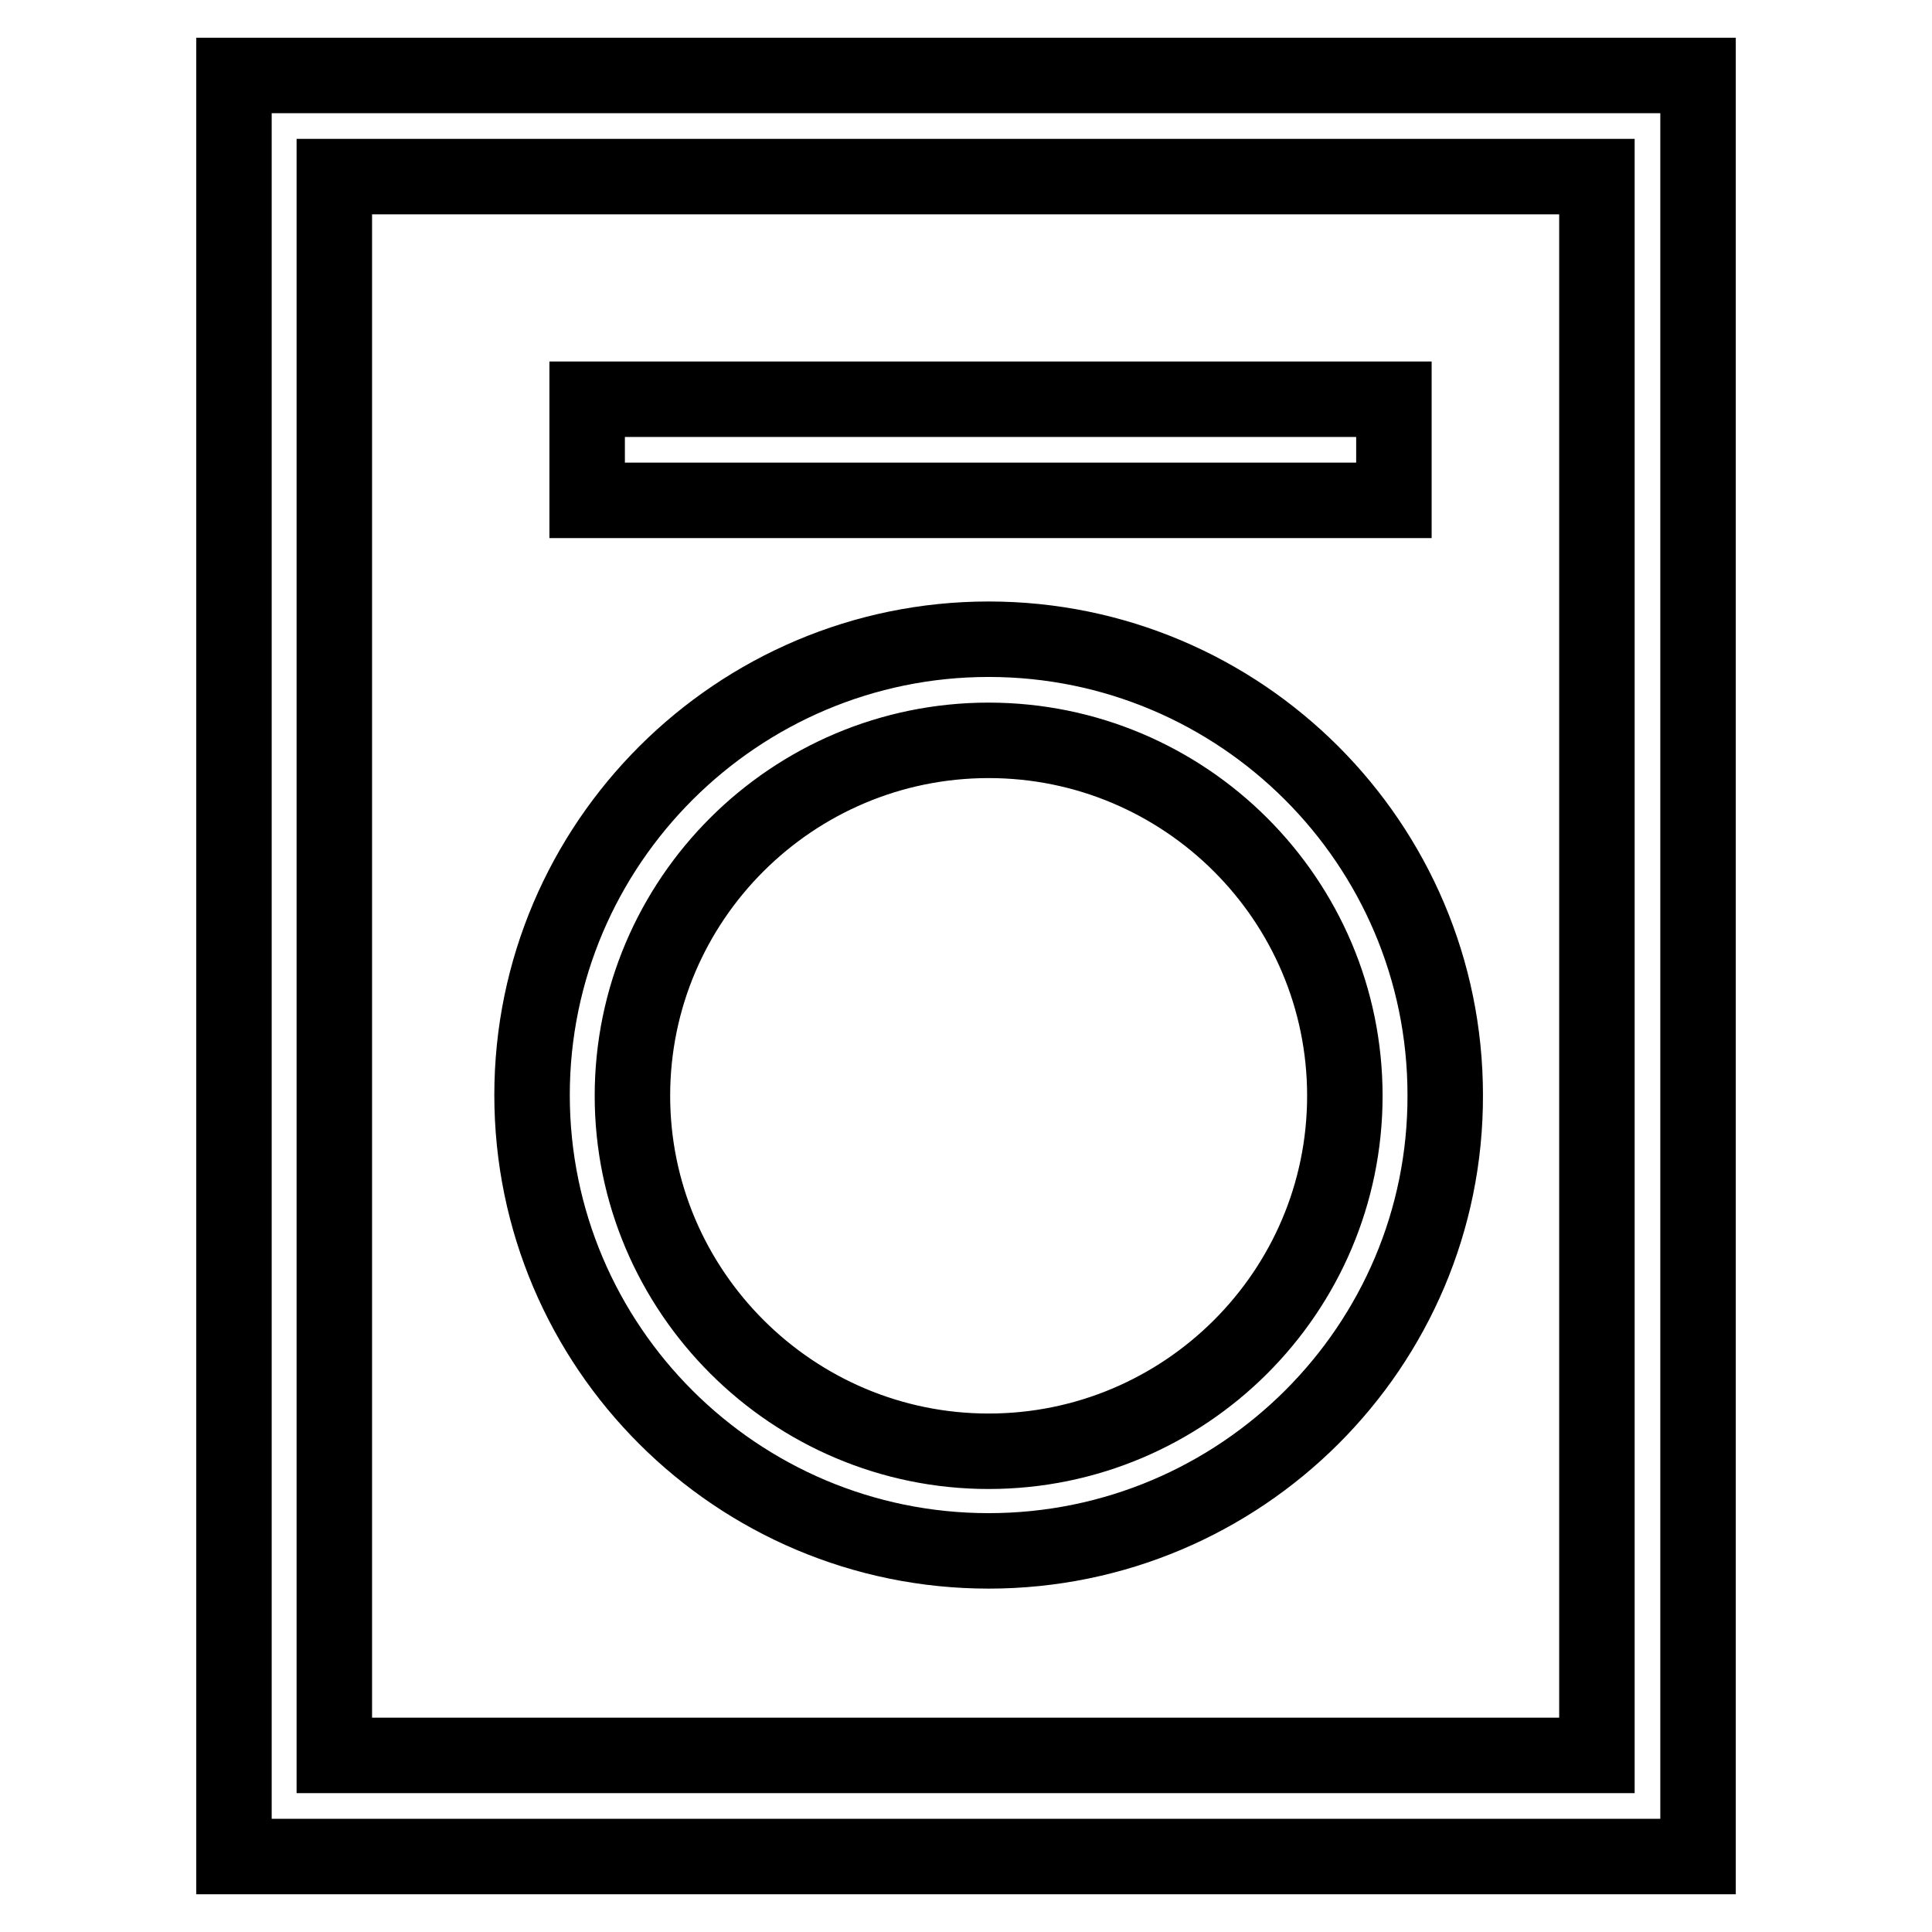
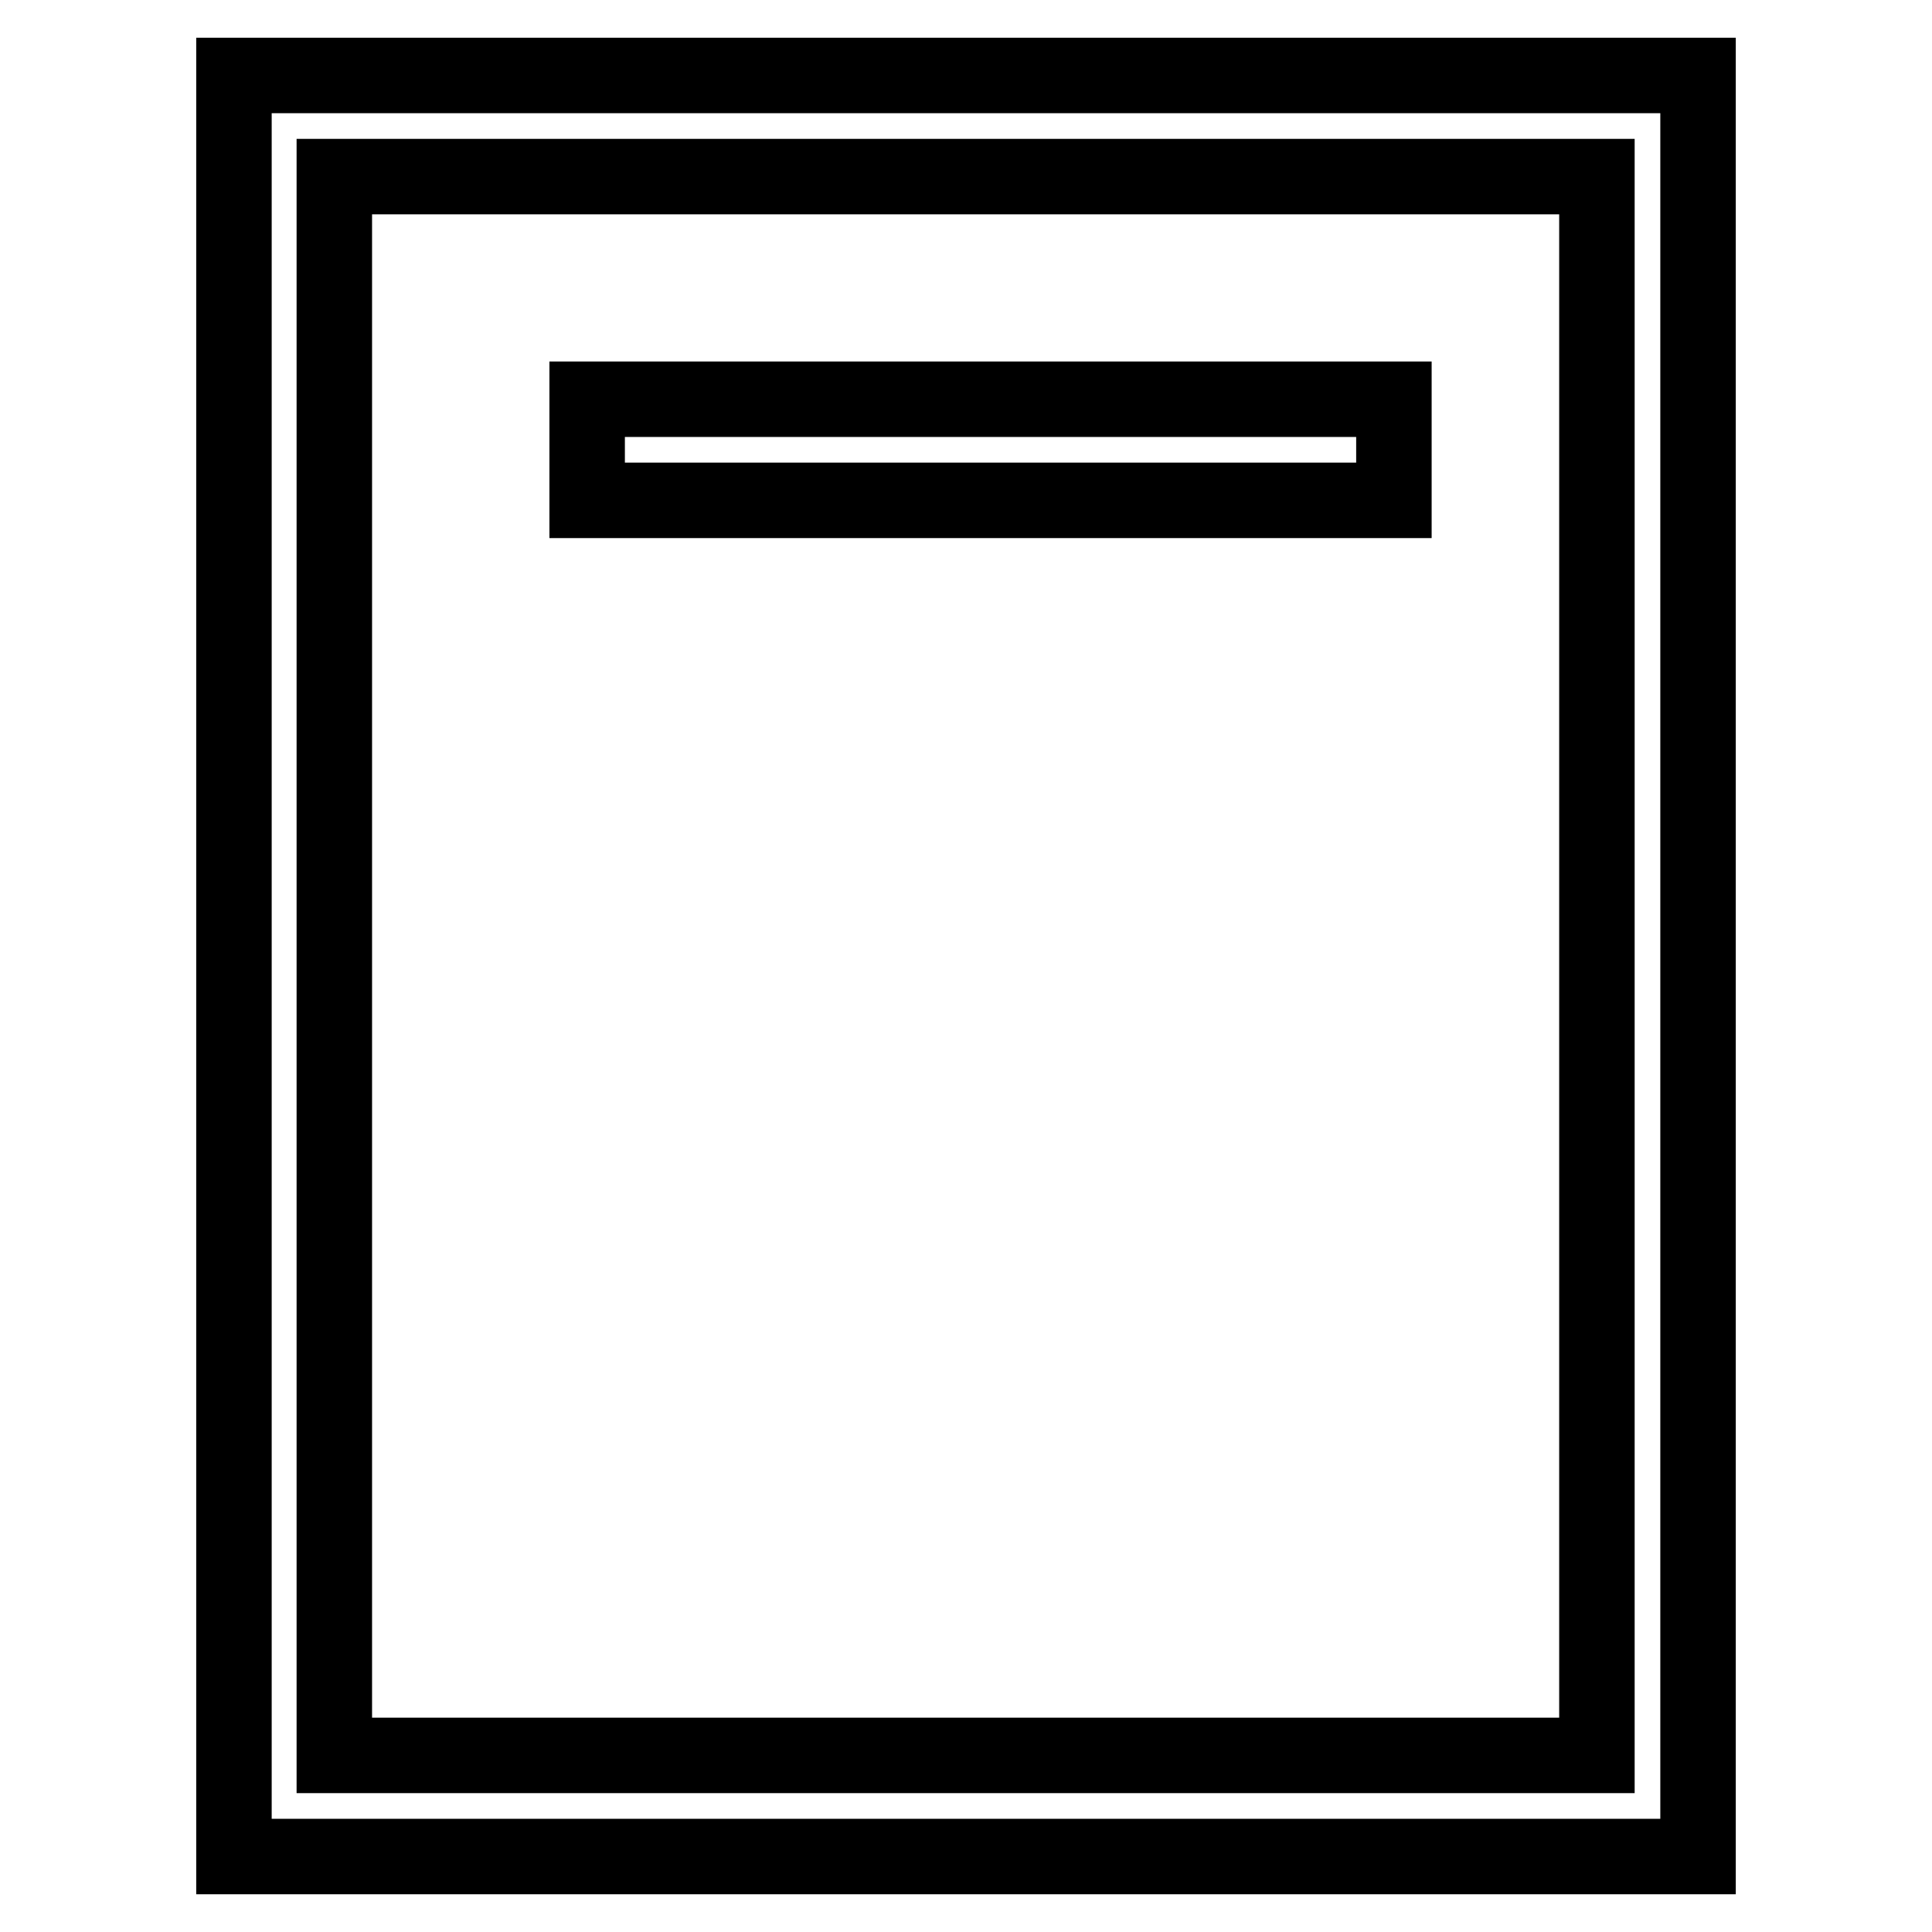
<svg xmlns="http://www.w3.org/2000/svg" version="1.1" x="0px" y="0px" viewBox="0 0 256 256" enable-background="new 0 0 256 256" xml:space="preserve">
  <g>
    <g>
      <path stroke-width="10" fill-opacity="0" stroke="#000000" d="M225,246H31V10H225V246L225,246z M44.3,232.6h167.3V23.4H44.3V232.6z" />
-       <path stroke-width="10" fill-opacity="0" stroke="#000000" d="M131,205.5c-33.4,0-60.5-27.1-60.5-60.4c0-33.3,27.2-60.4,60.5-60.4c33.4,0,60.5,27.1,60.5,60.4C191.6,178.4,164.4,205.5,131,205.5z M131,98.1c-26,0-47.2,21.1-47.2,47.1c0,25.9,21.2,47.1,47.2,47.1c26,0,47.2-21.1,47.2-47.1C178.2,119.2,157,98.1,131,98.1z" />
      <path stroke-width="10" fill-opacity="0" stroke="#000000" d="M77.8,52.9h106.9v13.4H77.8V52.9z" />
    </g>
  </g>
</svg>